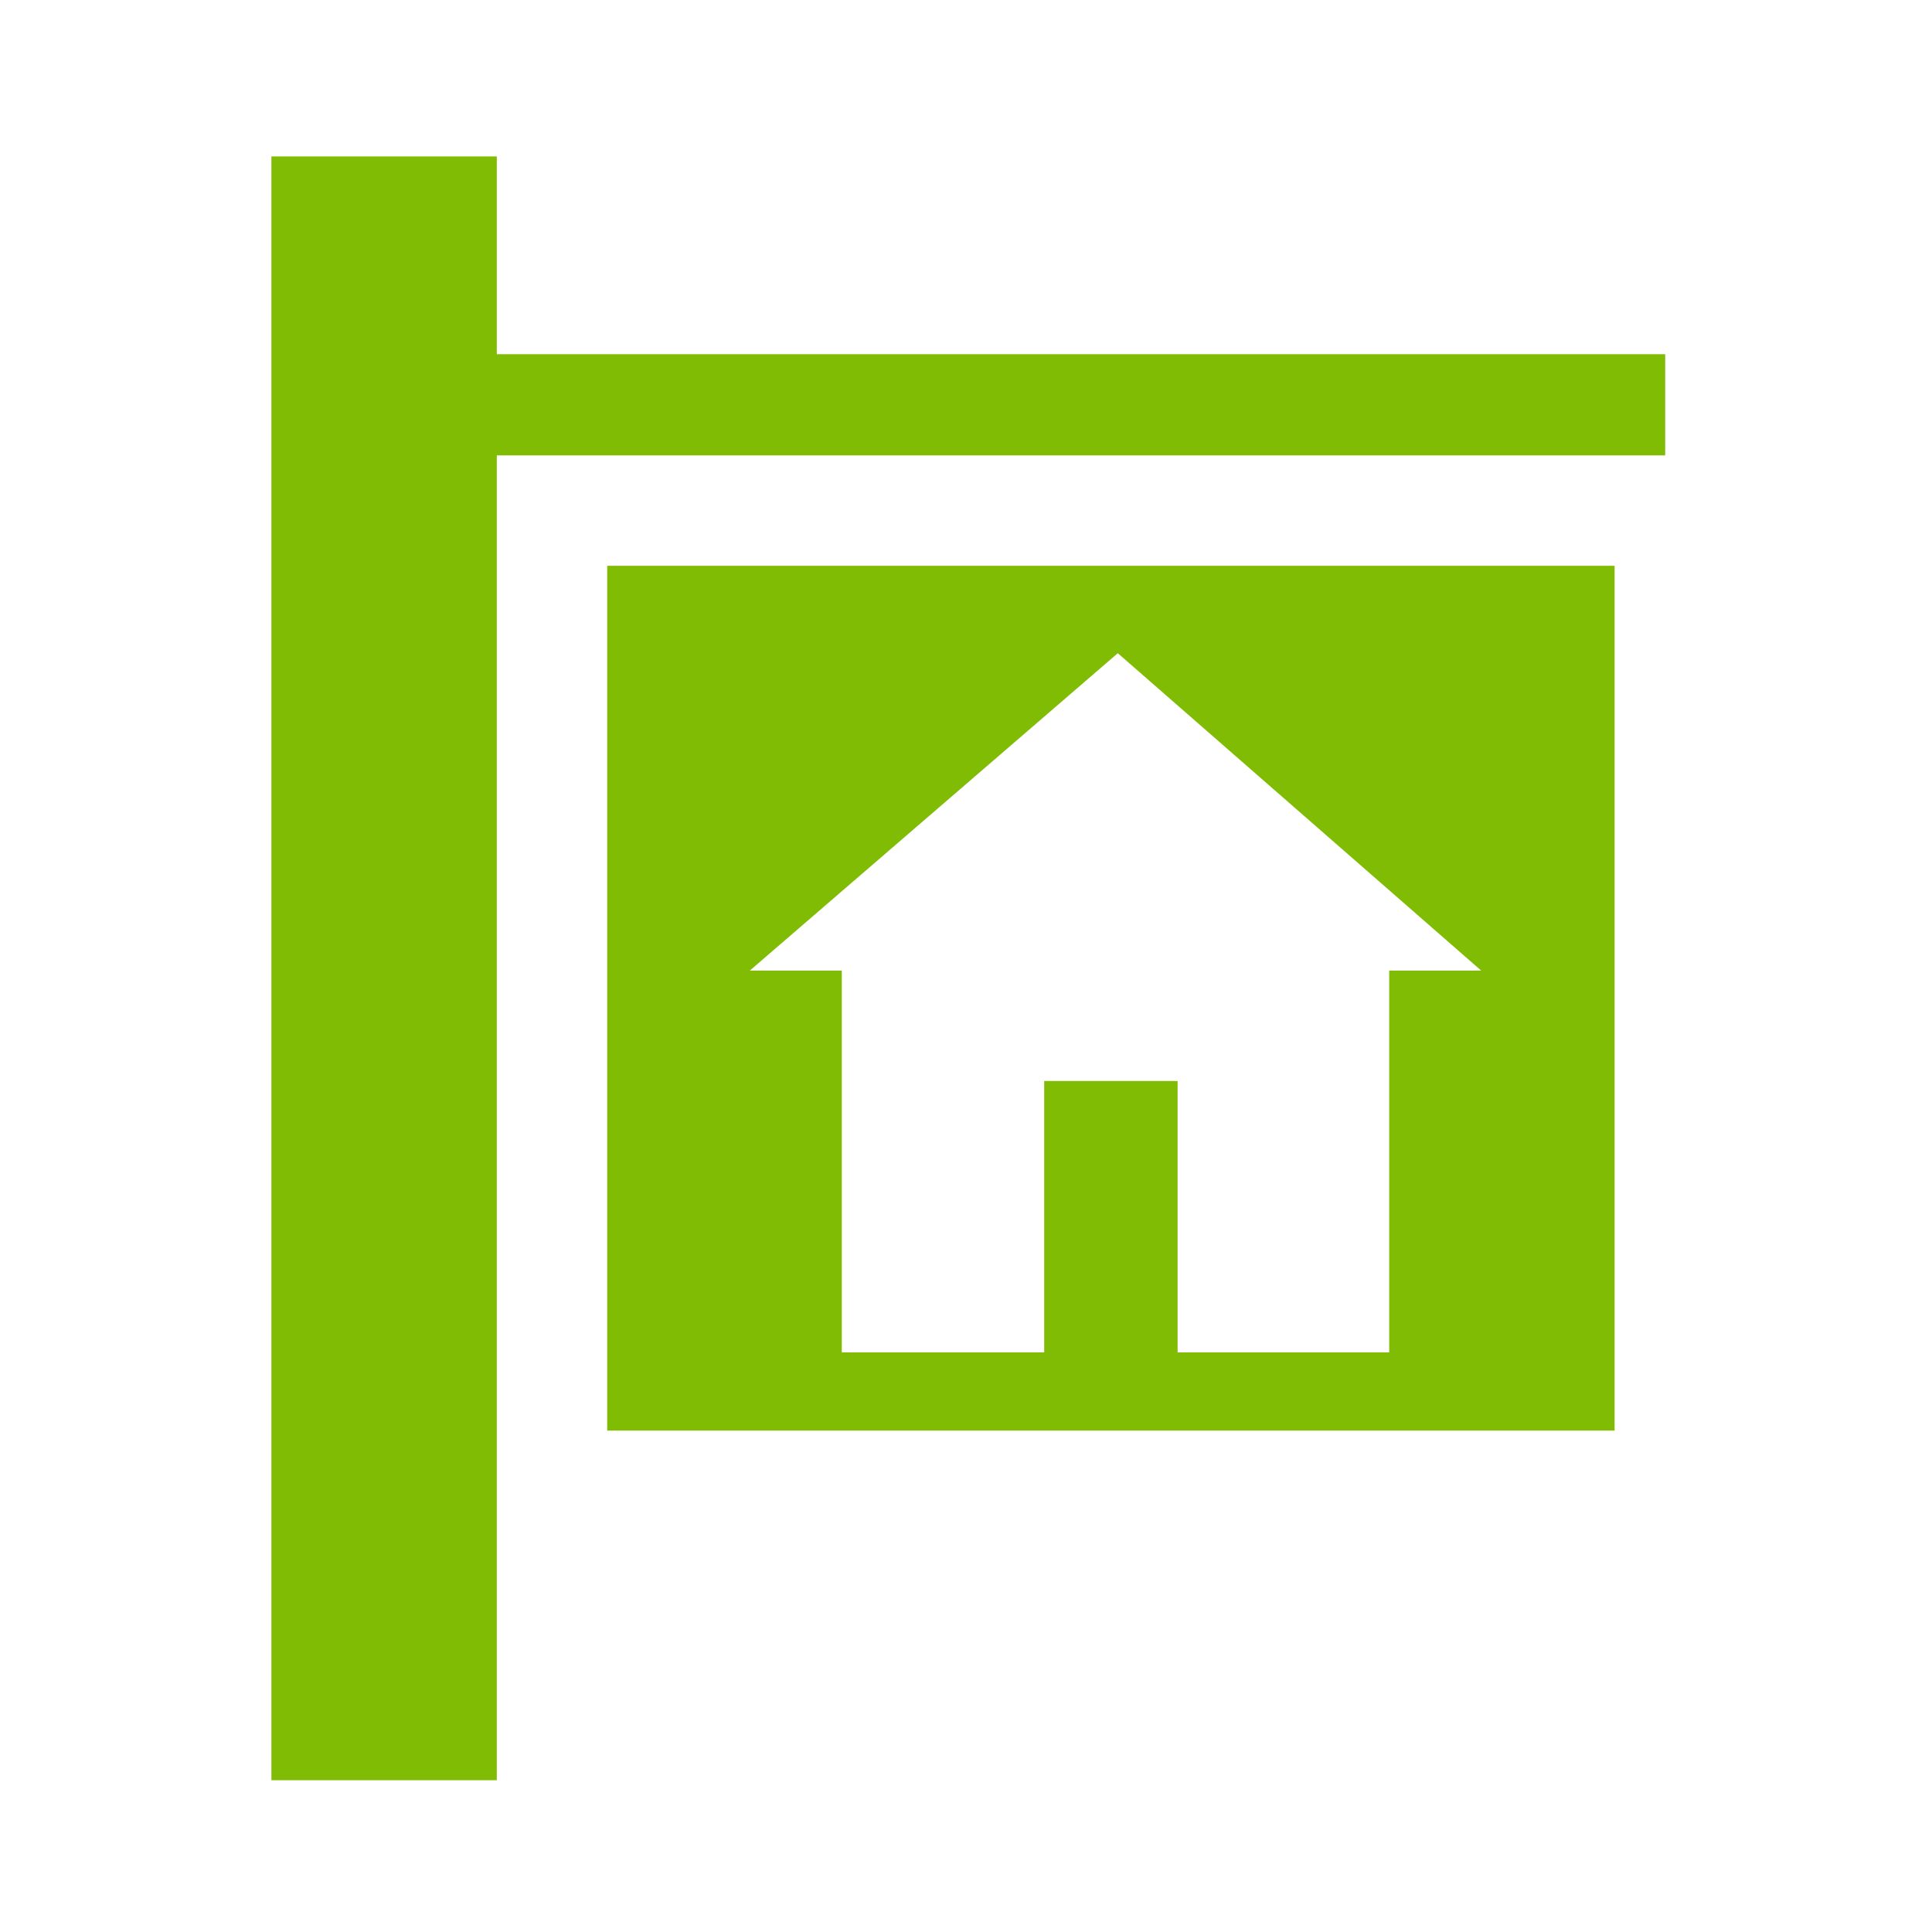
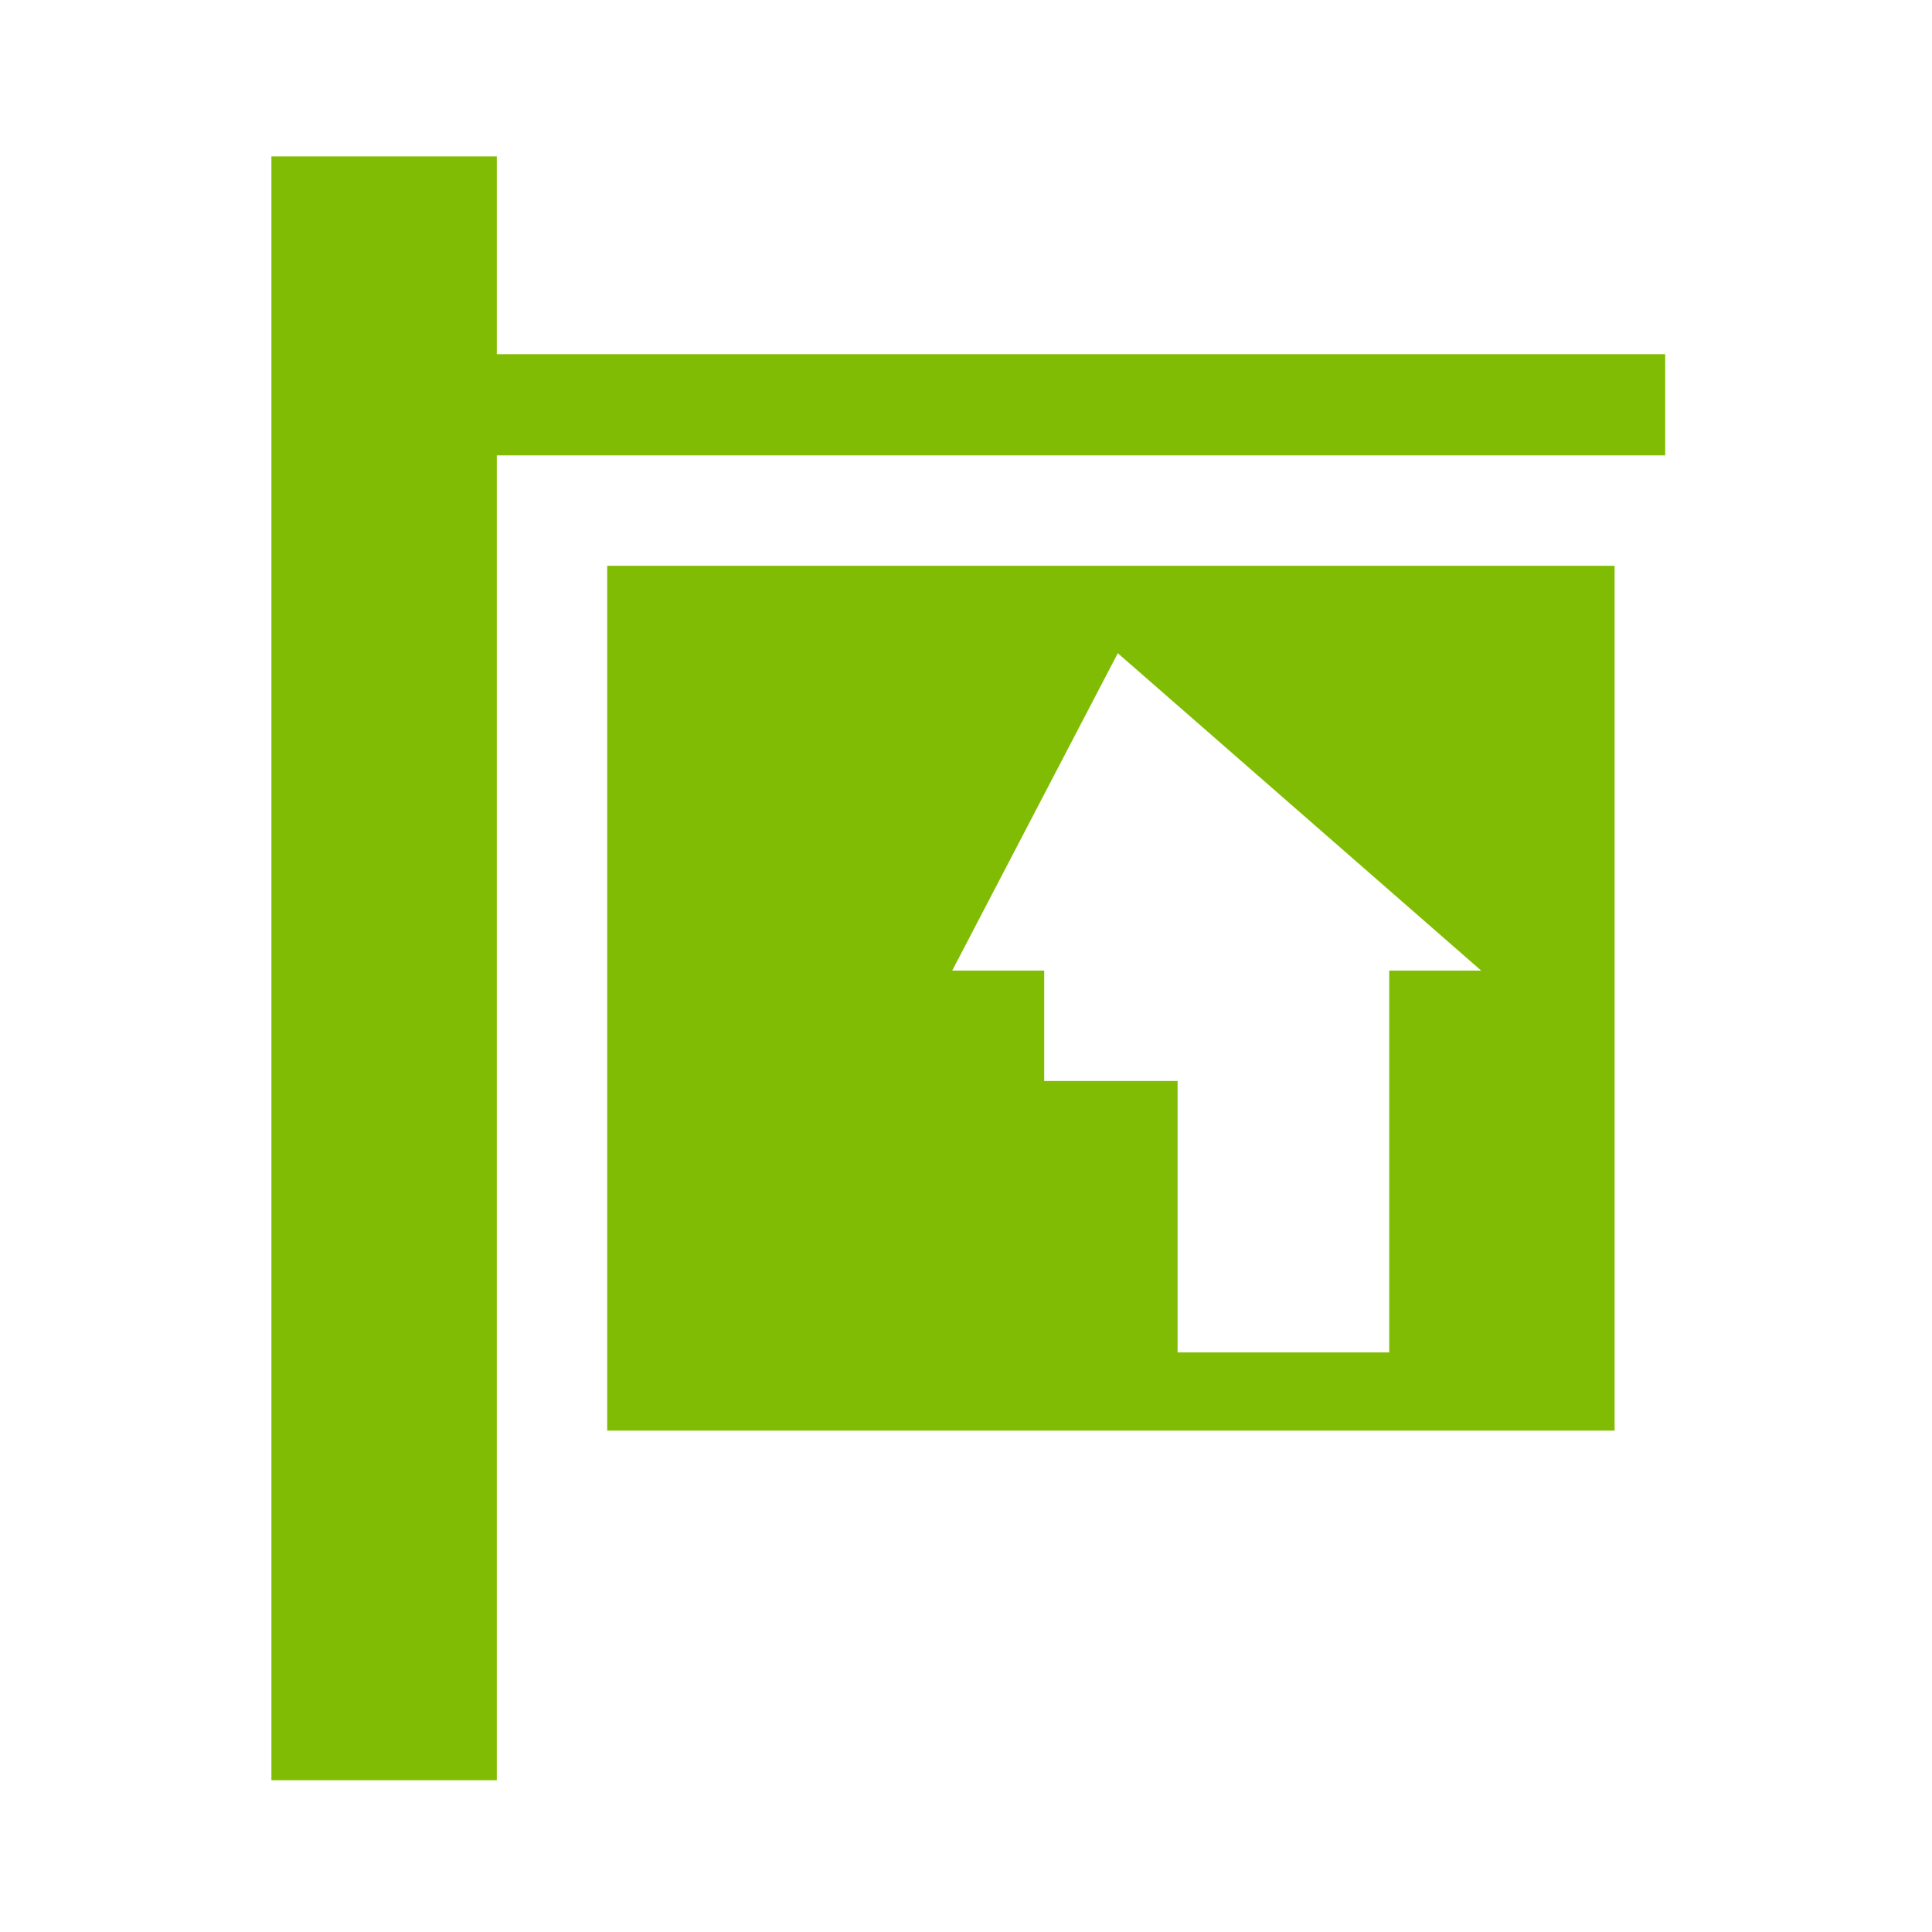
<svg xmlns="http://www.w3.org/2000/svg" version="1.1" id="Layer_1" x="0px" y="0px" viewBox="0 0 42 42" style="enable-background:new 0 0 42 42;" xml:space="preserve">
  <style type="text/css">
	.st0{fill:#80BC03;}
</style>
-   <path id="Icon_map-real-estate-agency" class="st0" d="M13.2,31.1h21.9V12.3H13.2V31.1z M24.3,14.2l7.9,6.9h-2v8.3h-4.6v-5.9h-2.9  v5.9h-4.4v-8.3h-2L24.3,14.2z M10.8,7.7V3.4H5.9v35.3h4.9V9.9h25.4V7.7L10.8,7.7z" />
+   <path id="Icon_map-real-estate-agency" class="st0" d="M13.2,31.1h21.9V12.3H13.2V31.1z M24.3,14.2l7.9,6.9h-2v8.3h-4.6v-5.9h-2.9  v5.9v-8.3h-2L24.3,14.2z M10.8,7.7V3.4H5.9v35.3h4.9V9.9h25.4V7.7L10.8,7.7z" />
</svg>